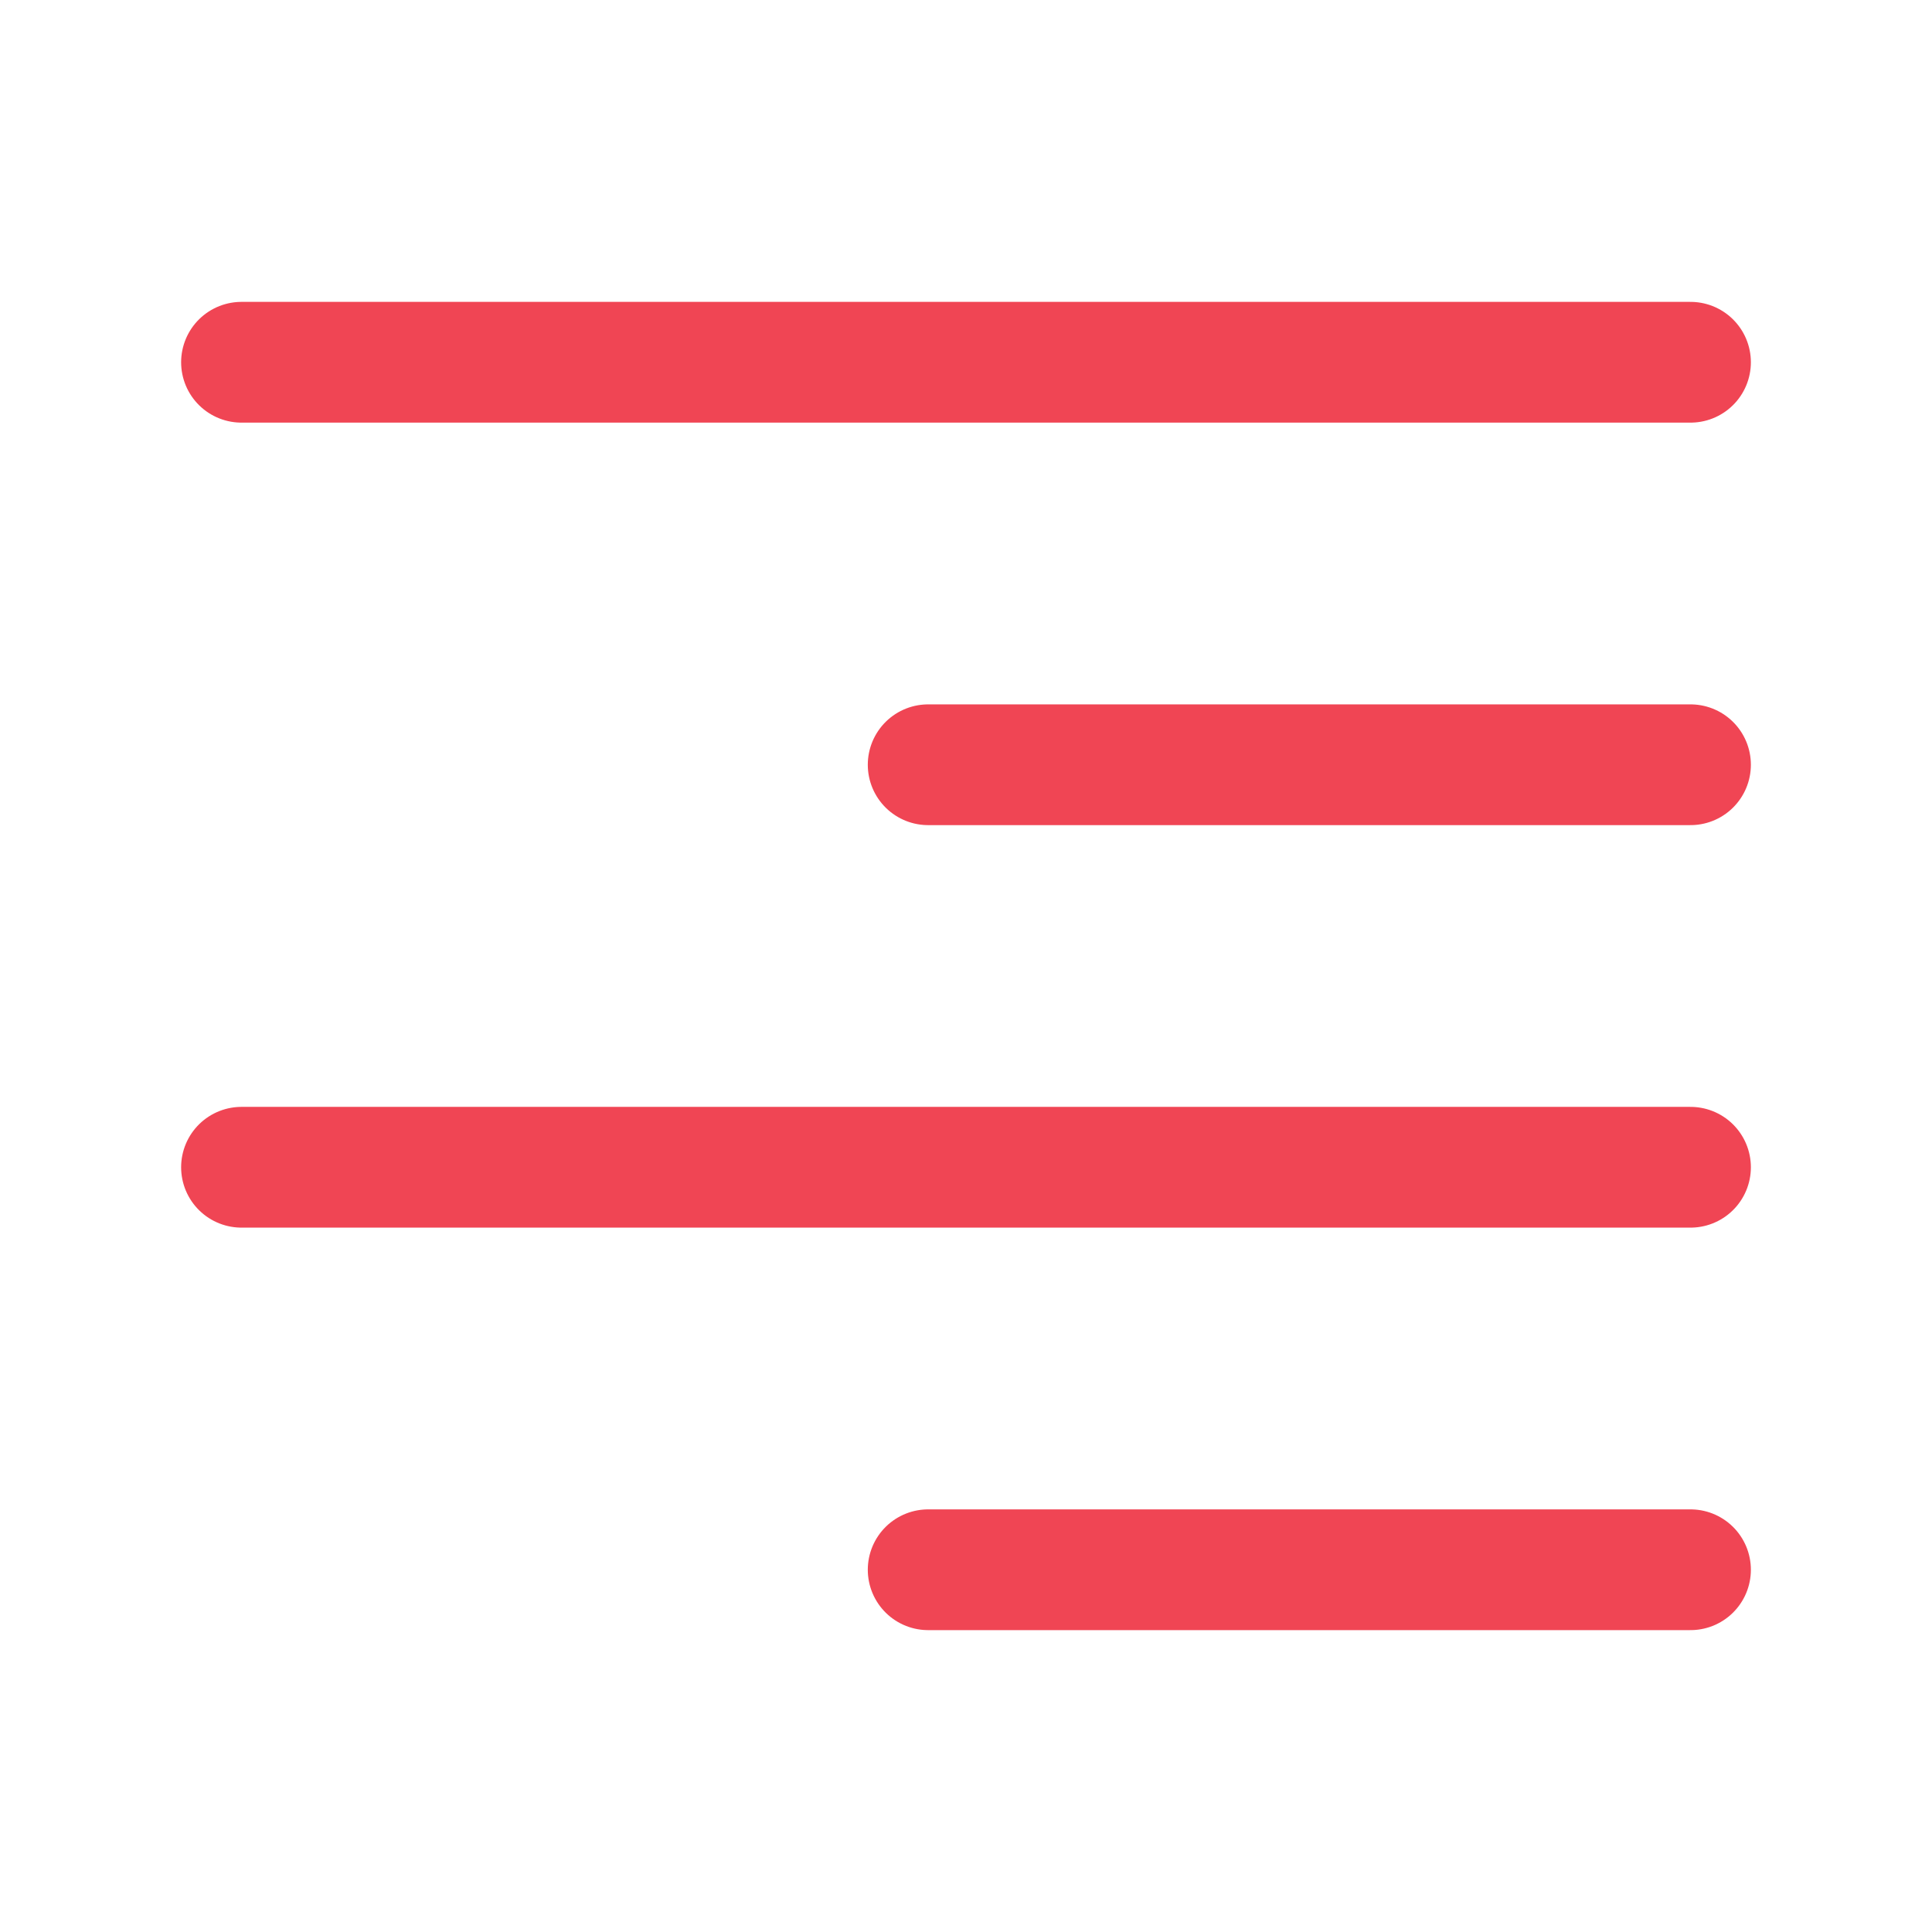
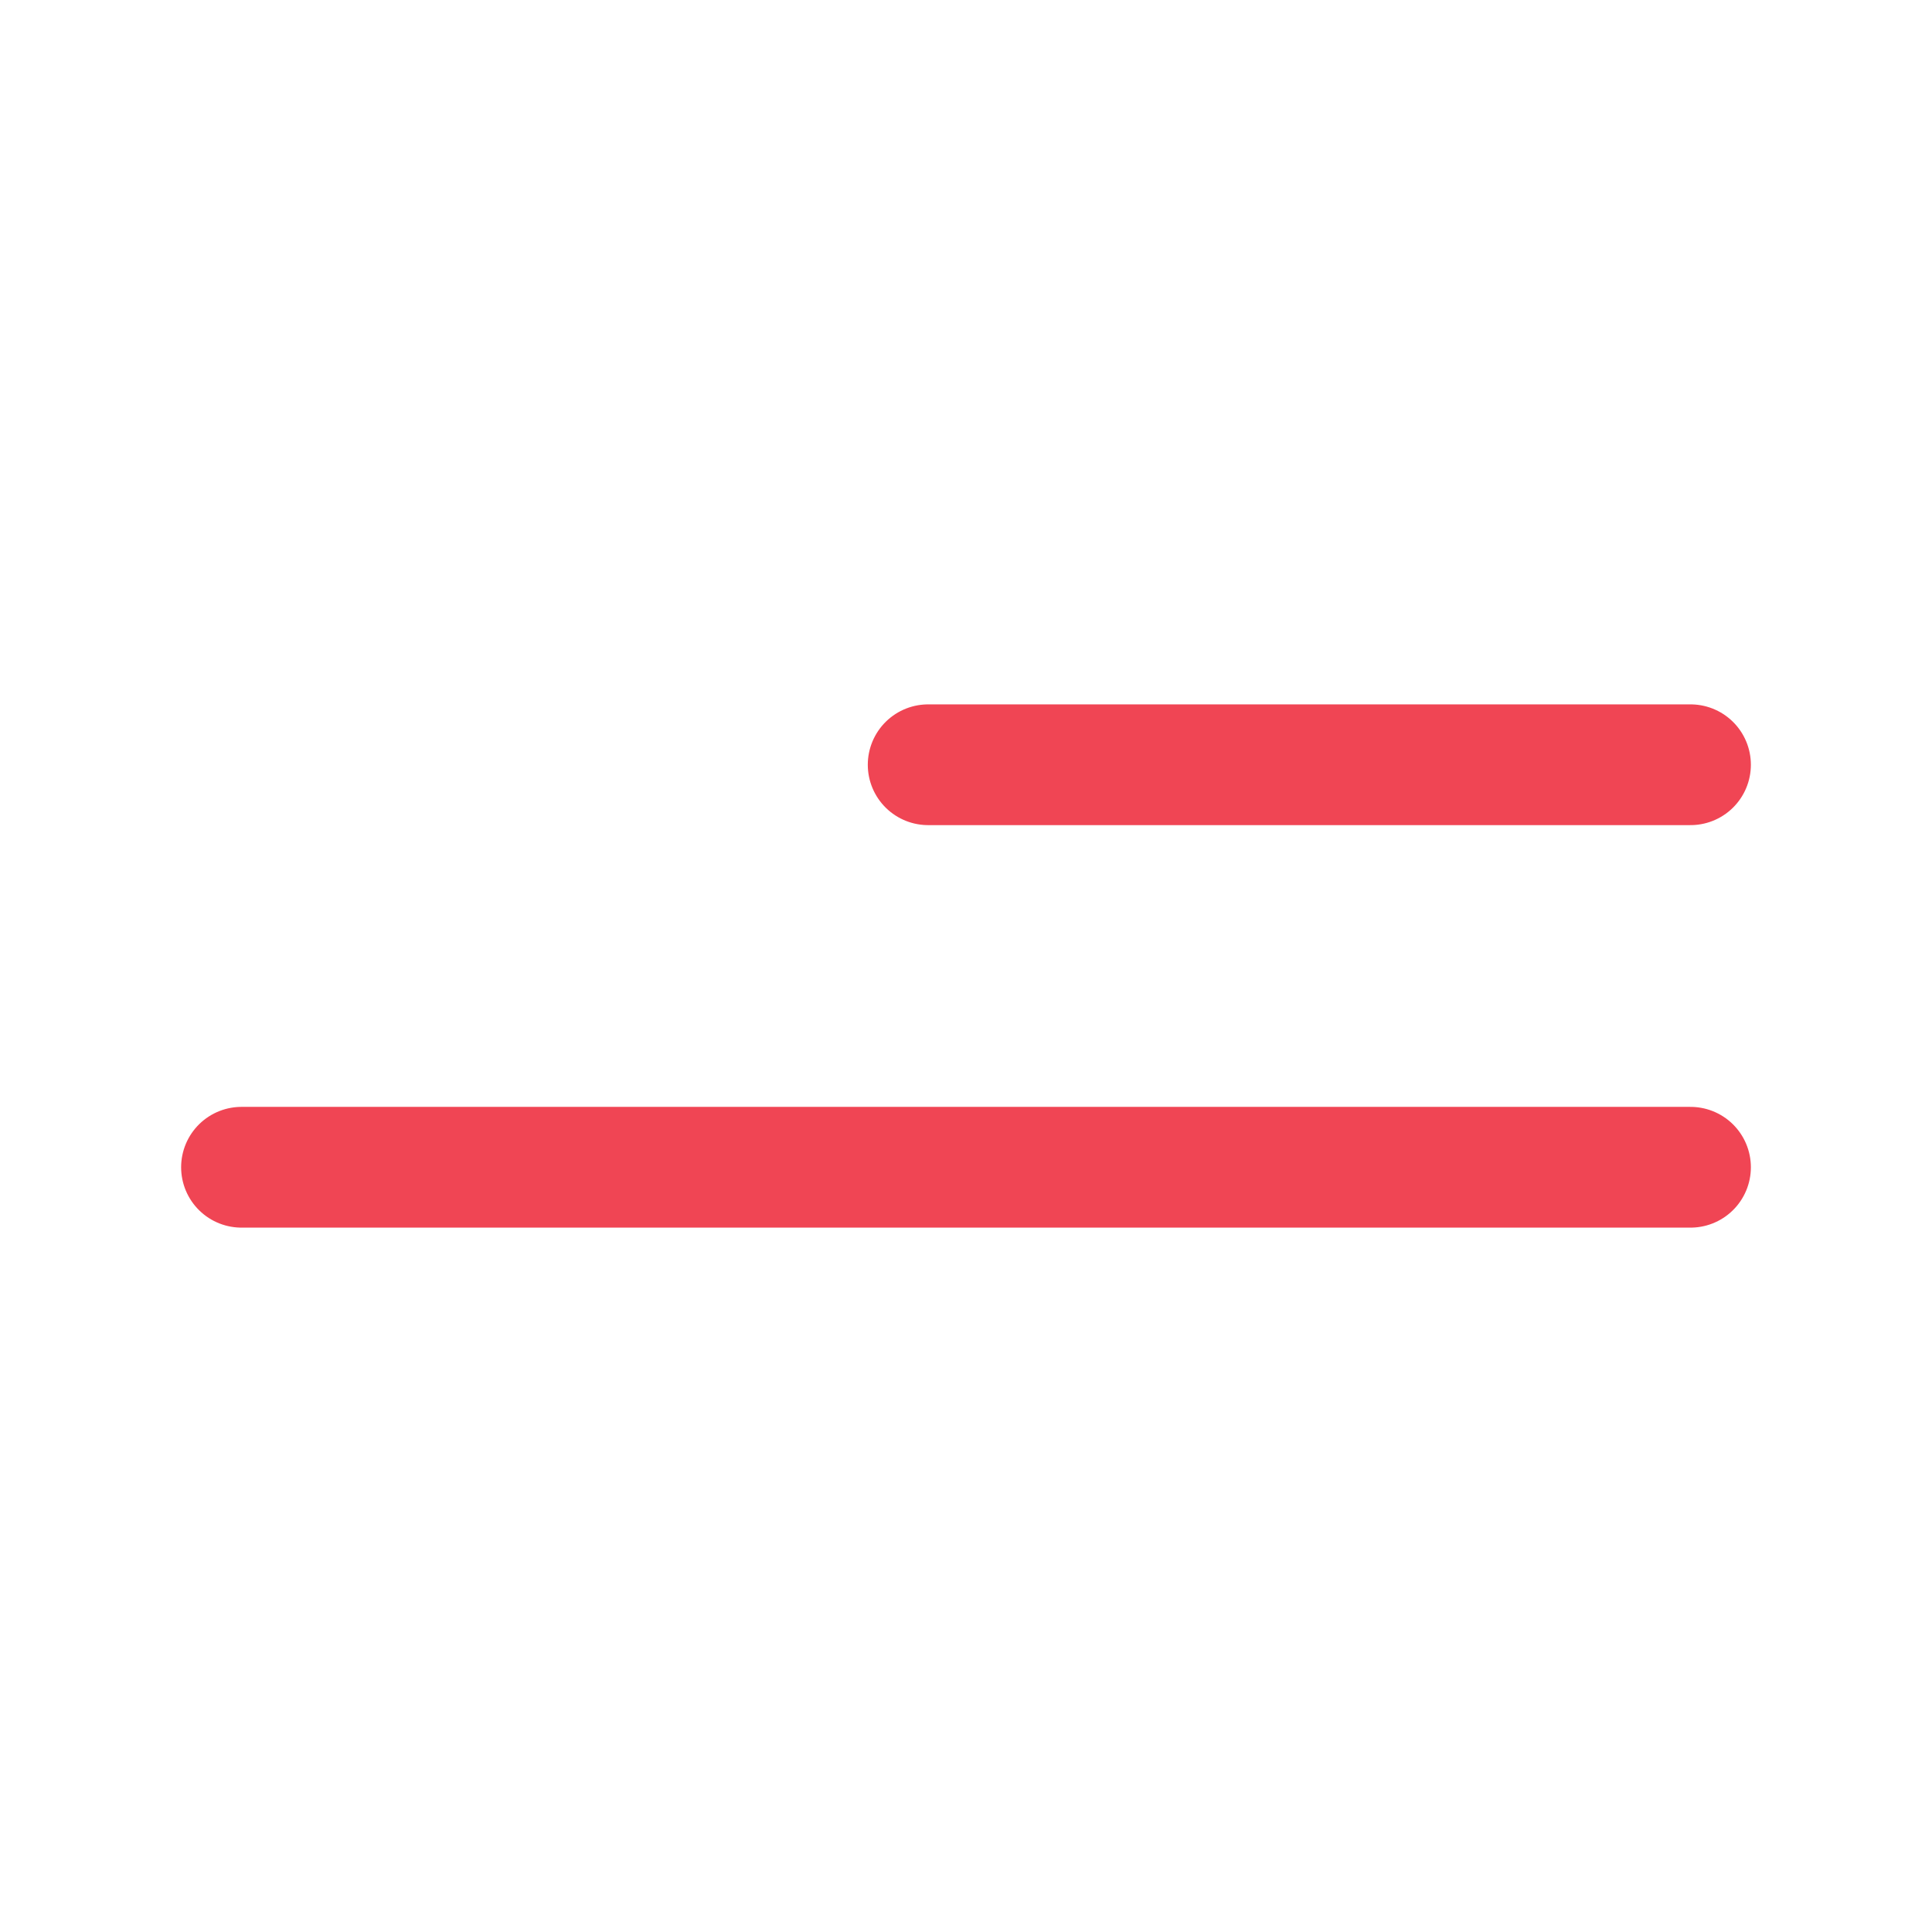
<svg xmlns="http://www.w3.org/2000/svg" width="24" height="24" viewBox="0 0 24 24" fill="none">
-   <path d="M3 4.5H21" stroke="#F04554" stroke-width="1.5" stroke-linecap="round" stroke-linejoin="round" />
  <path d="M11.53 9.5H21" stroke="#F04554" stroke-width="1.5" stroke-linecap="round" stroke-linejoin="round" />
  <path d="M3 14.5H21" stroke="#F04554" stroke-width="1.5" stroke-linecap="round" stroke-linejoin="round" />
-   <path d="M11.53 19.5H21" stroke="#F04554" stroke-width="1.5" stroke-linecap="round" stroke-linejoin="round" />
</svg>